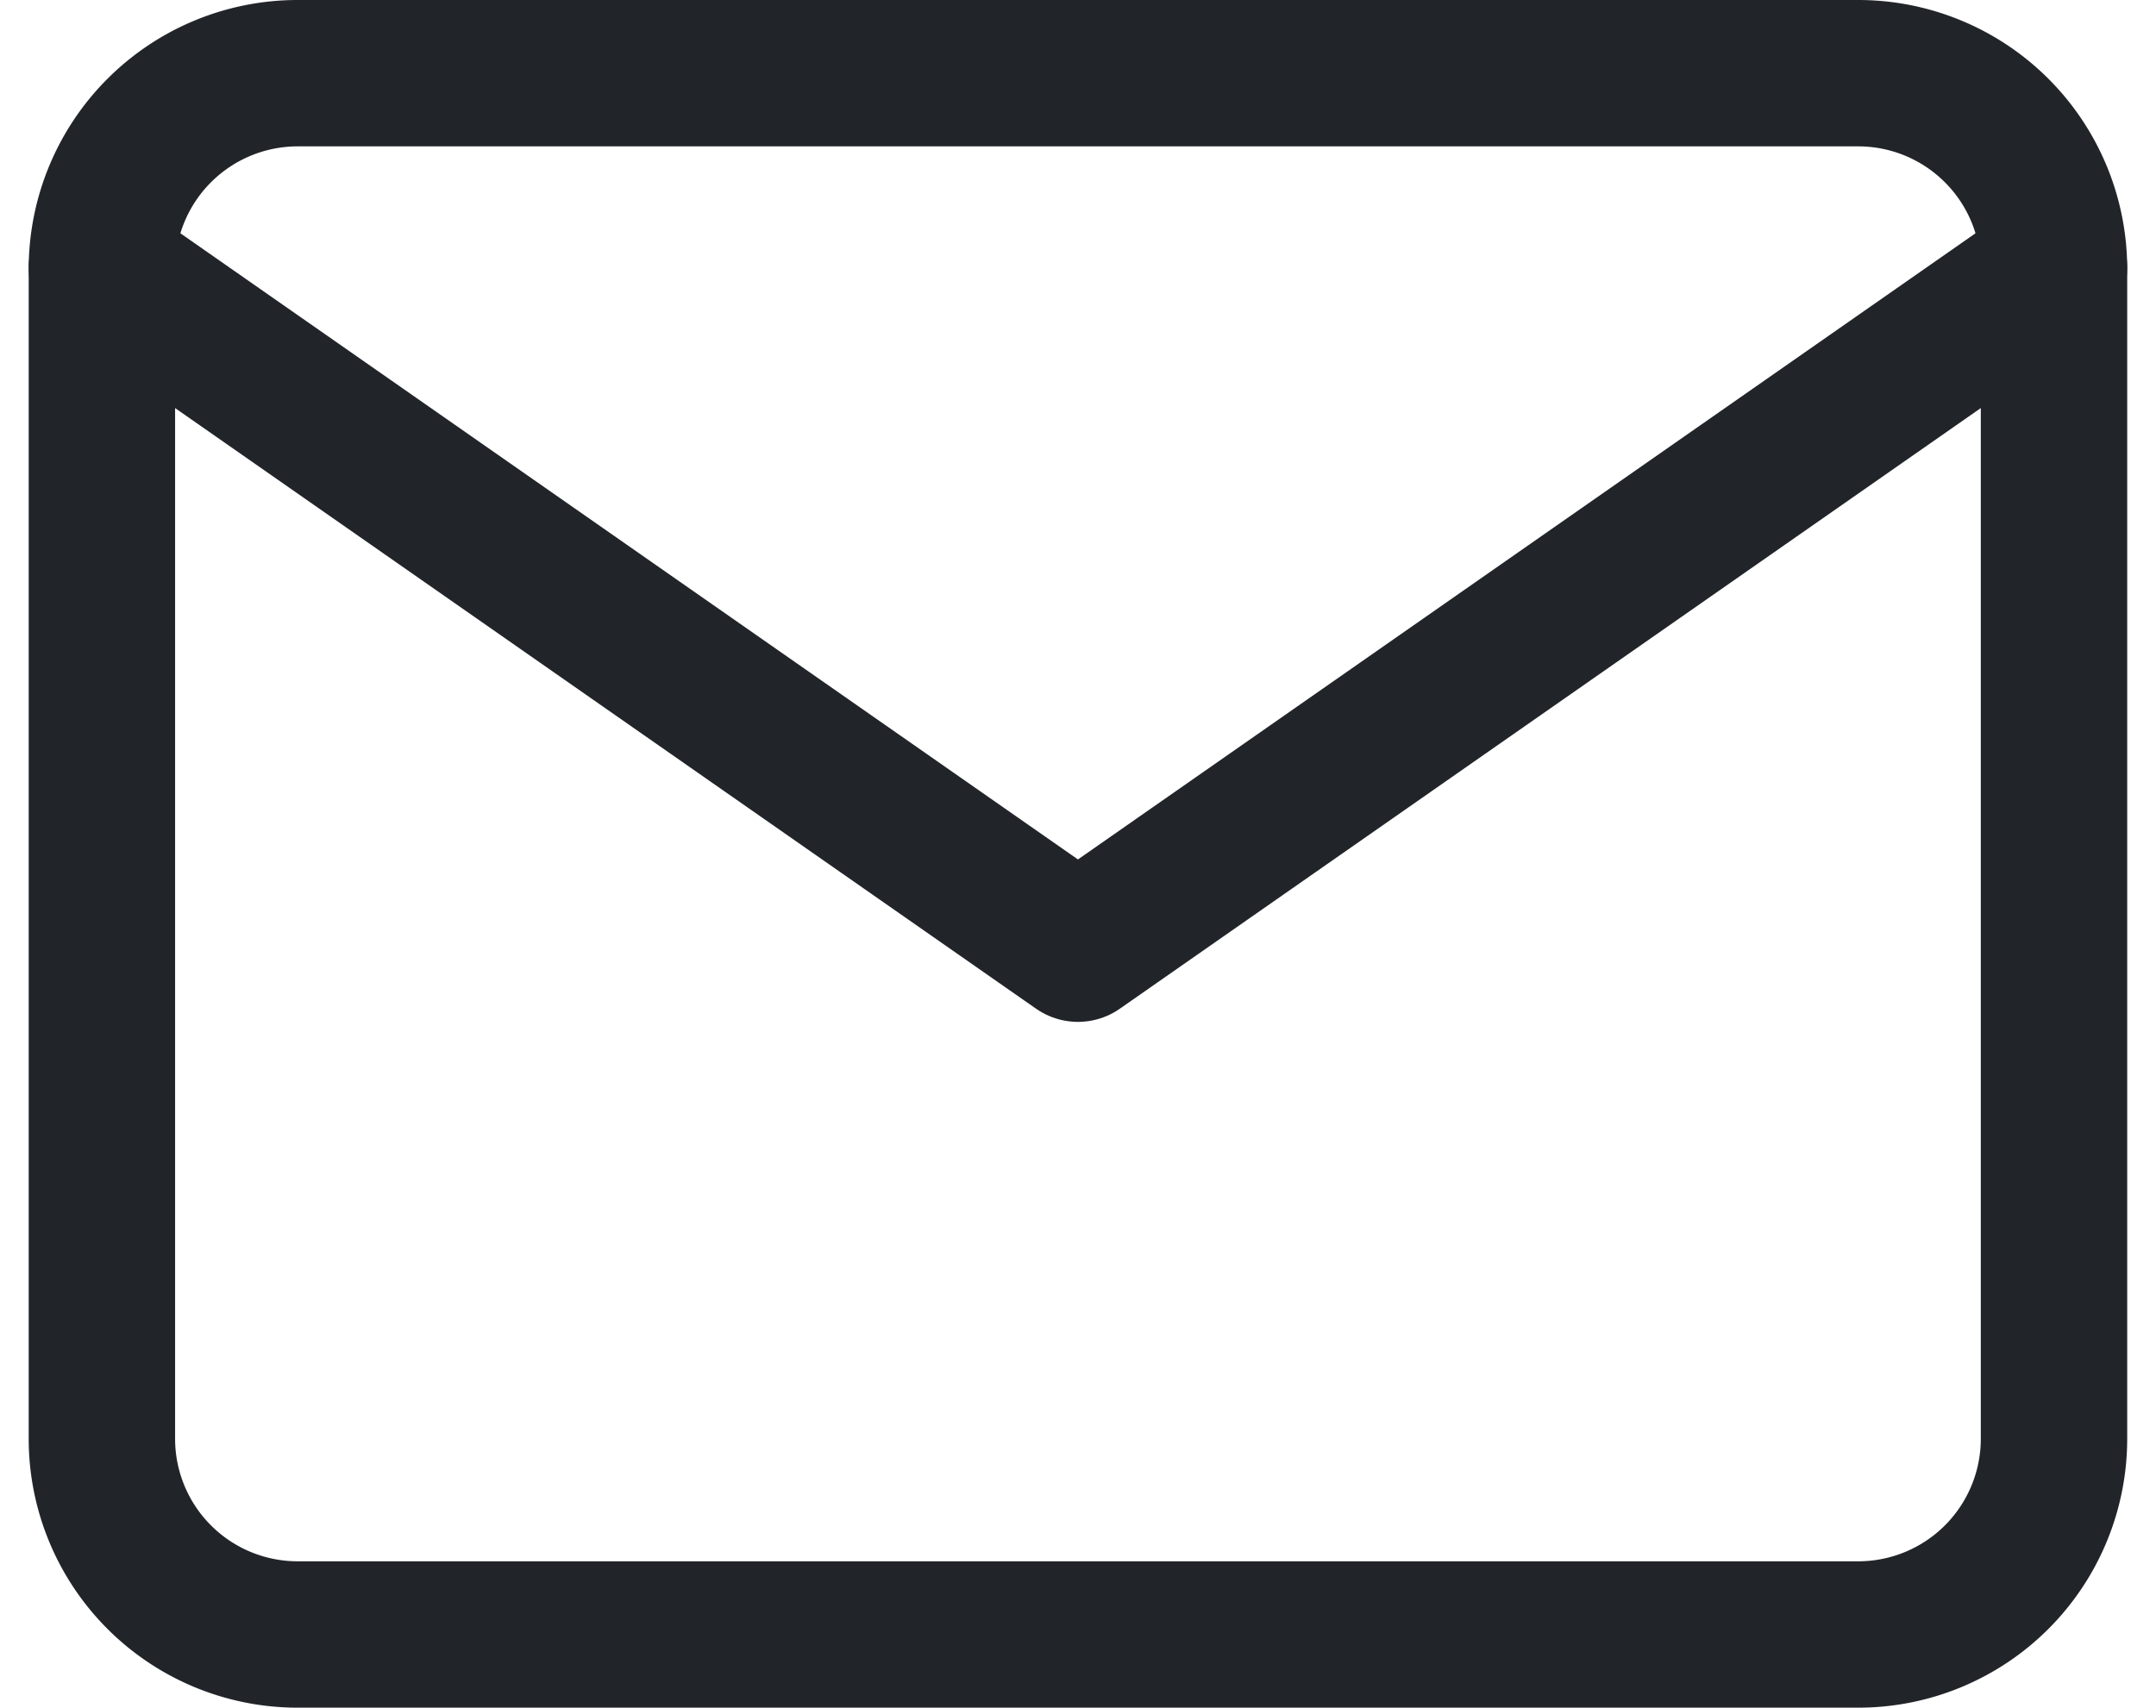
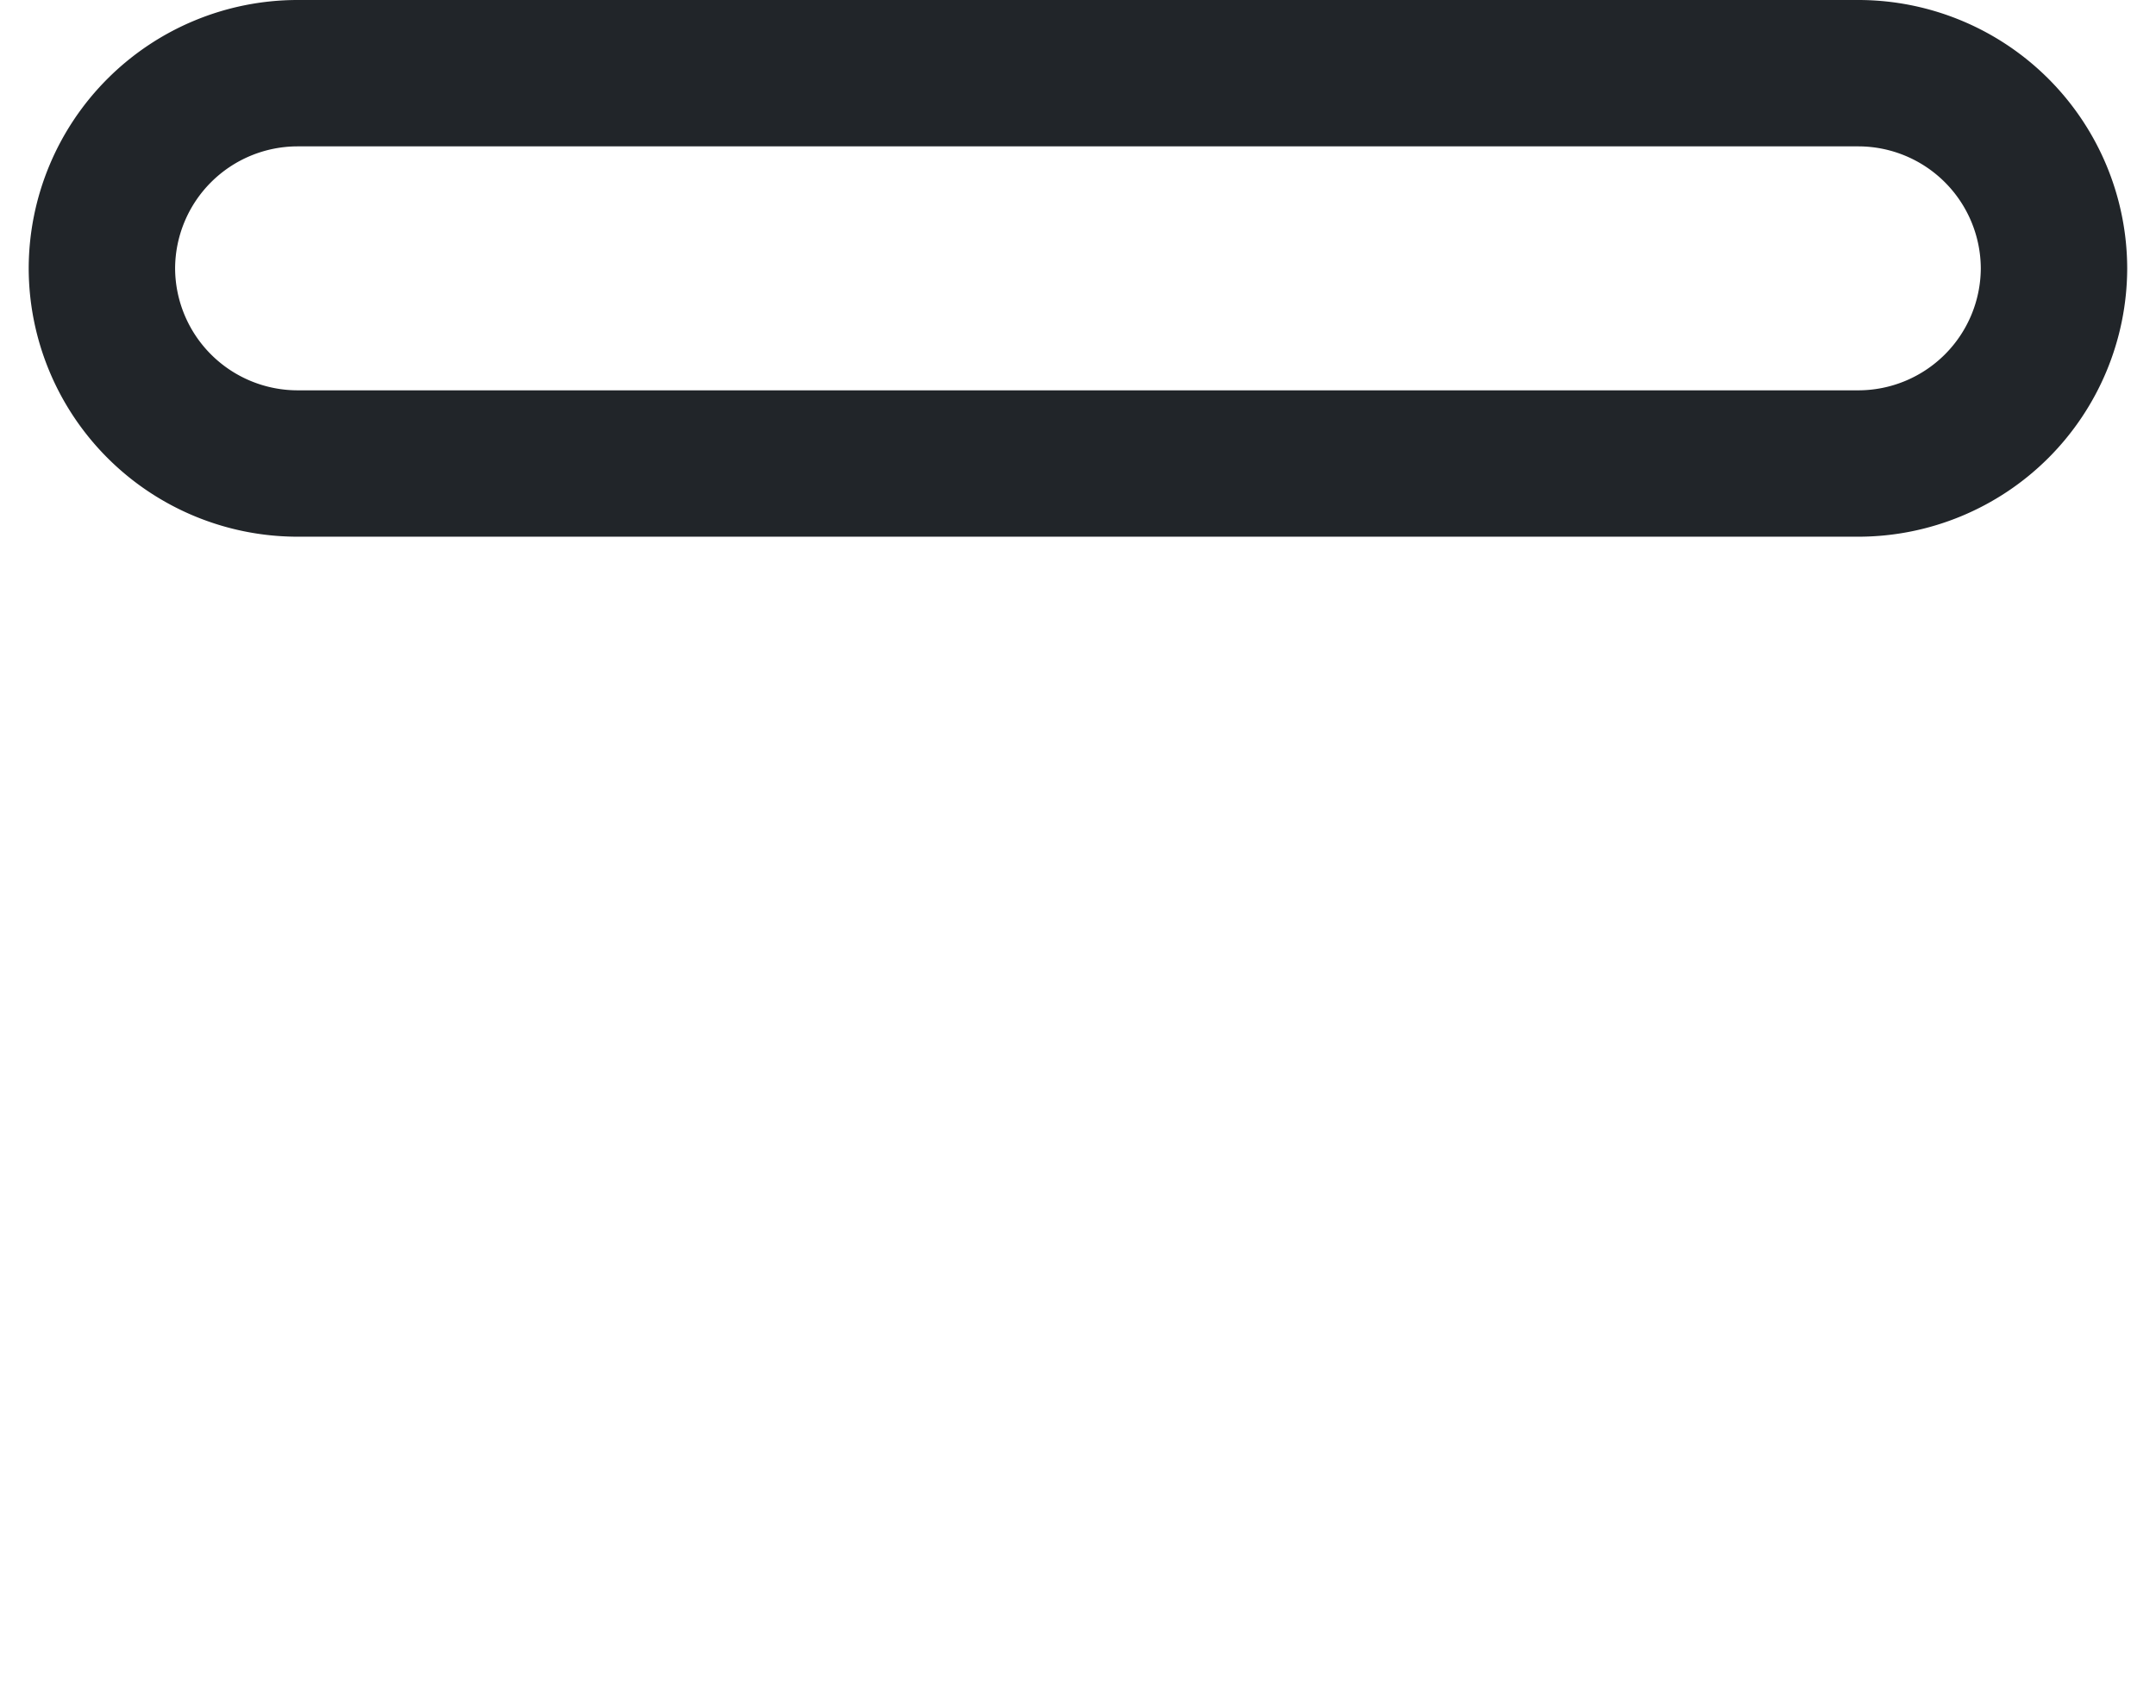
<svg xmlns="http://www.w3.org/2000/svg" width="22.089" height="17.5" viewBox="0 0 22.089 17.5">
  <g id="Icon_feather-mail" data-name="Icon feather-mail" transform="translate(-1.956 -5.25)">
-     <path id="Trazado_3335" data-name="Trazado 3335" d="M5,6H21a2.006,2.006,0,0,1,2,2V20a2.006,2.006,0,0,1-2,2H5a2.006,2.006,0,0,1-2-2V8A2.006,2.006,0,0,1,5,6Z" fill="none" stroke="#212529" stroke-linecap="round" stroke-linejoin="round" stroke-width="1.5" />
-     <path id="Trazado_3336" data-name="Trazado 3336" d="M23,9,13,15.978,3,9" transform="translate(0 -1.006)" fill="none" stroke="#212529" stroke-linecap="round" stroke-linejoin="round" stroke-width="1.5" />
+     <path id="Trazado_3335" data-name="Trazado 3335" d="M5,6H21a2.006,2.006,0,0,1,2,2a2.006,2.006,0,0,1-2,2H5a2.006,2.006,0,0,1-2-2V8A2.006,2.006,0,0,1,5,6Z" fill="none" stroke="#212529" stroke-linecap="round" stroke-linejoin="round" stroke-width="1.5" />
  </g>
</svg>